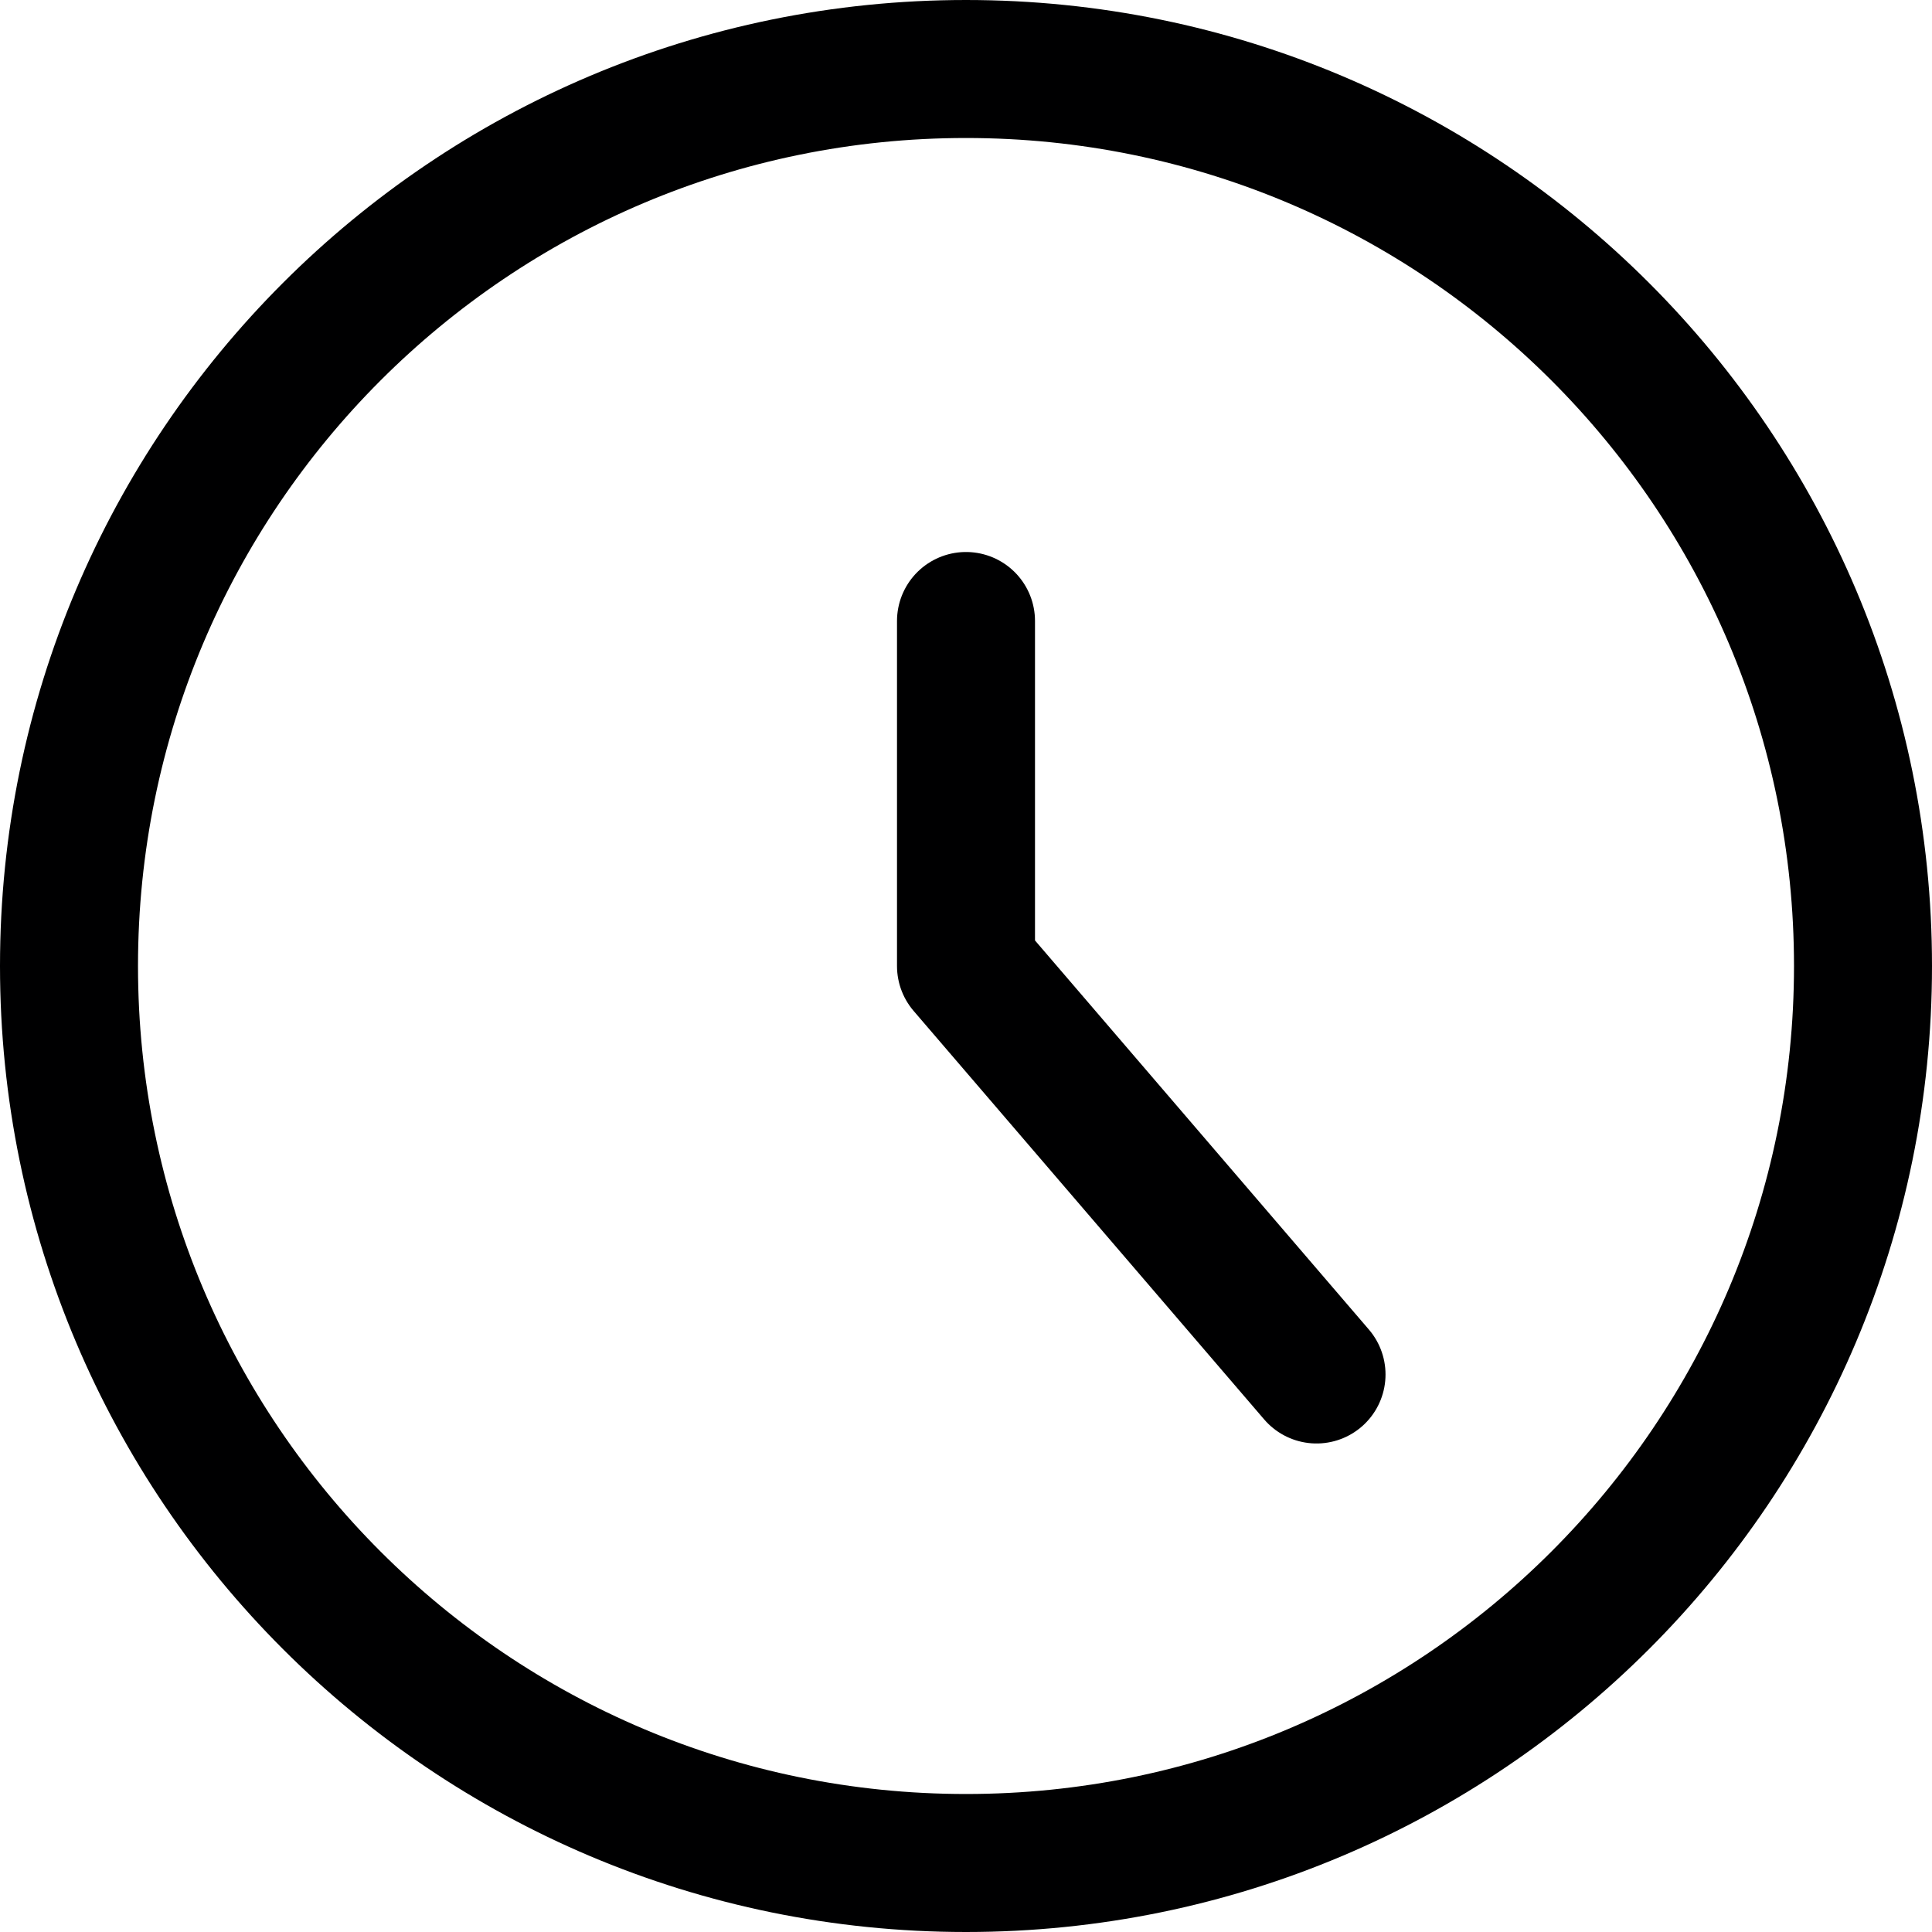
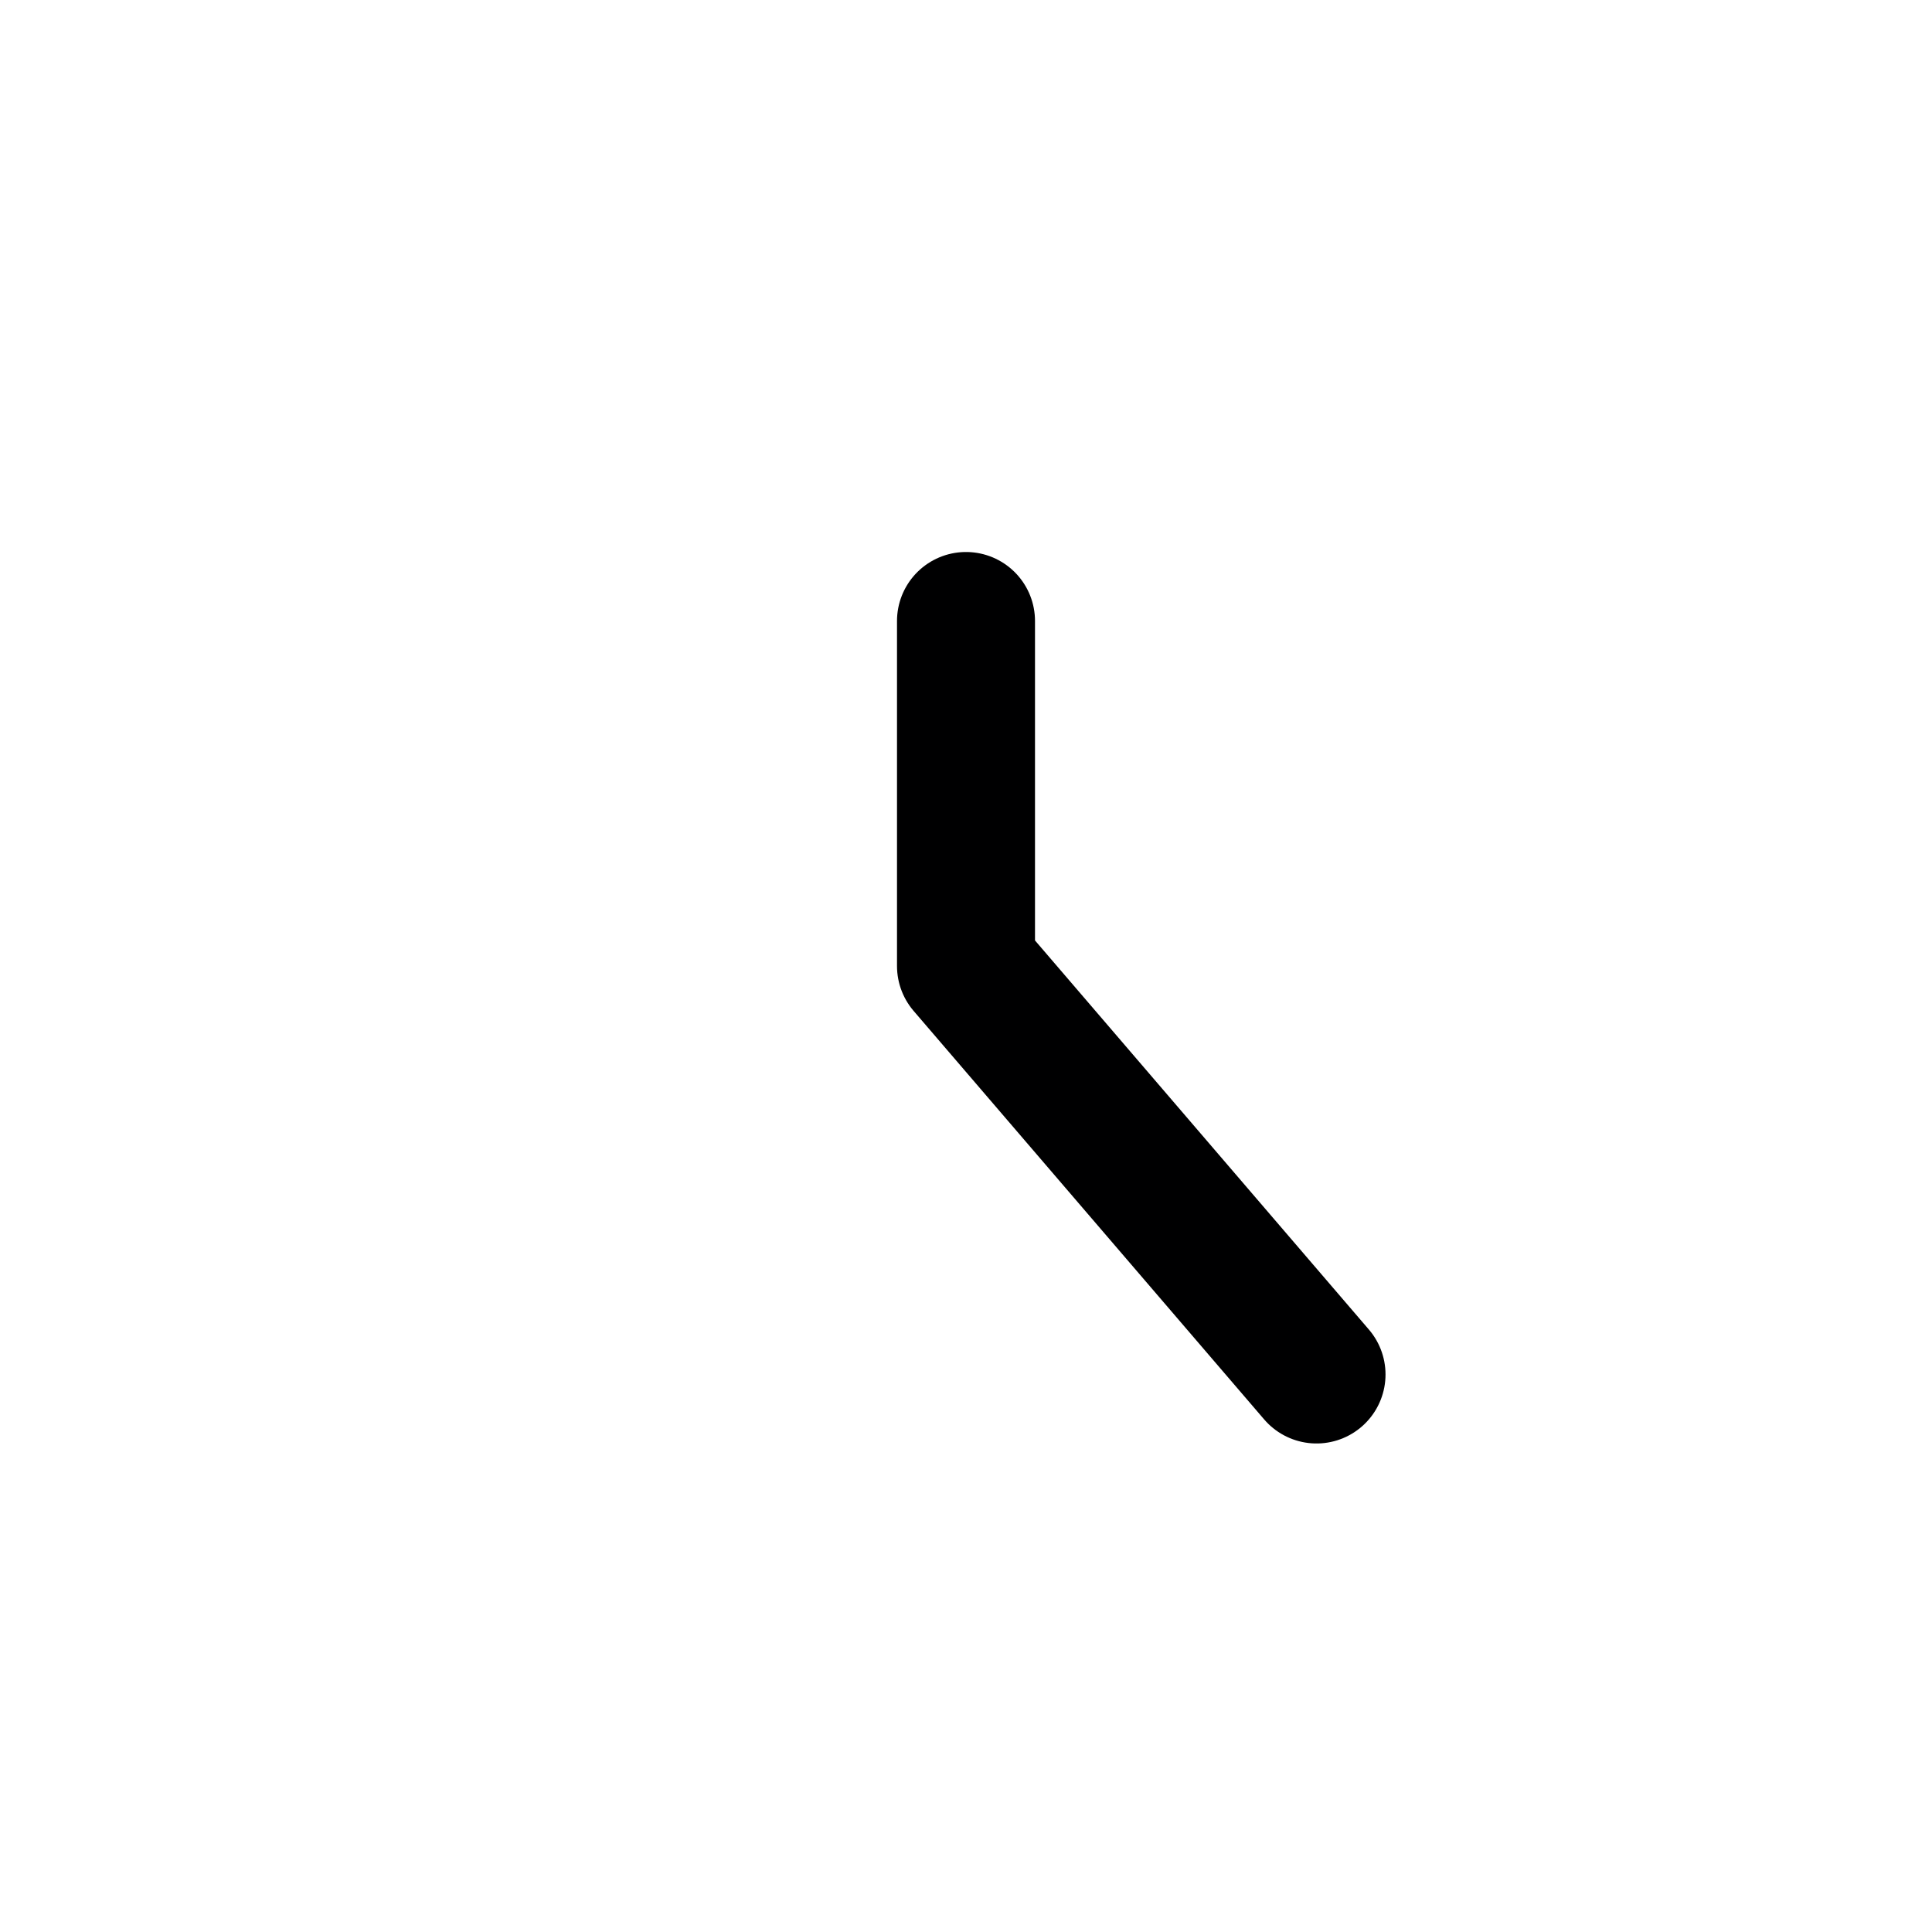
<svg xmlns="http://www.w3.org/2000/svg" width="14" height="14" viewBox="0 0 14 14" fill="none">
  <g clip-path="url(#clip0_13_28908)">
-     <path d="M7 13.5C10.59 13.5 13.5 10.59 13.5 7C13.5 3.41 10.59 0.5 7 0.5C3.41 0.5 0.5 3.41 0.5 7C0.5 10.59 3.41 13.5 7 13.5Z" stroke="#000001" stroke-linecap="round" stroke-linejoin="round" />
    <path d="M7 4.5V7L9.54 9.96" stroke="#000001" stroke-linecap="round" stroke-linejoin="round" />
  </g>
  <defs>
    <clipPath id="clip0_13_28908">
      <rect width="14" height="14" fill="white" />
    </clipPath>
  </defs>
</svg>